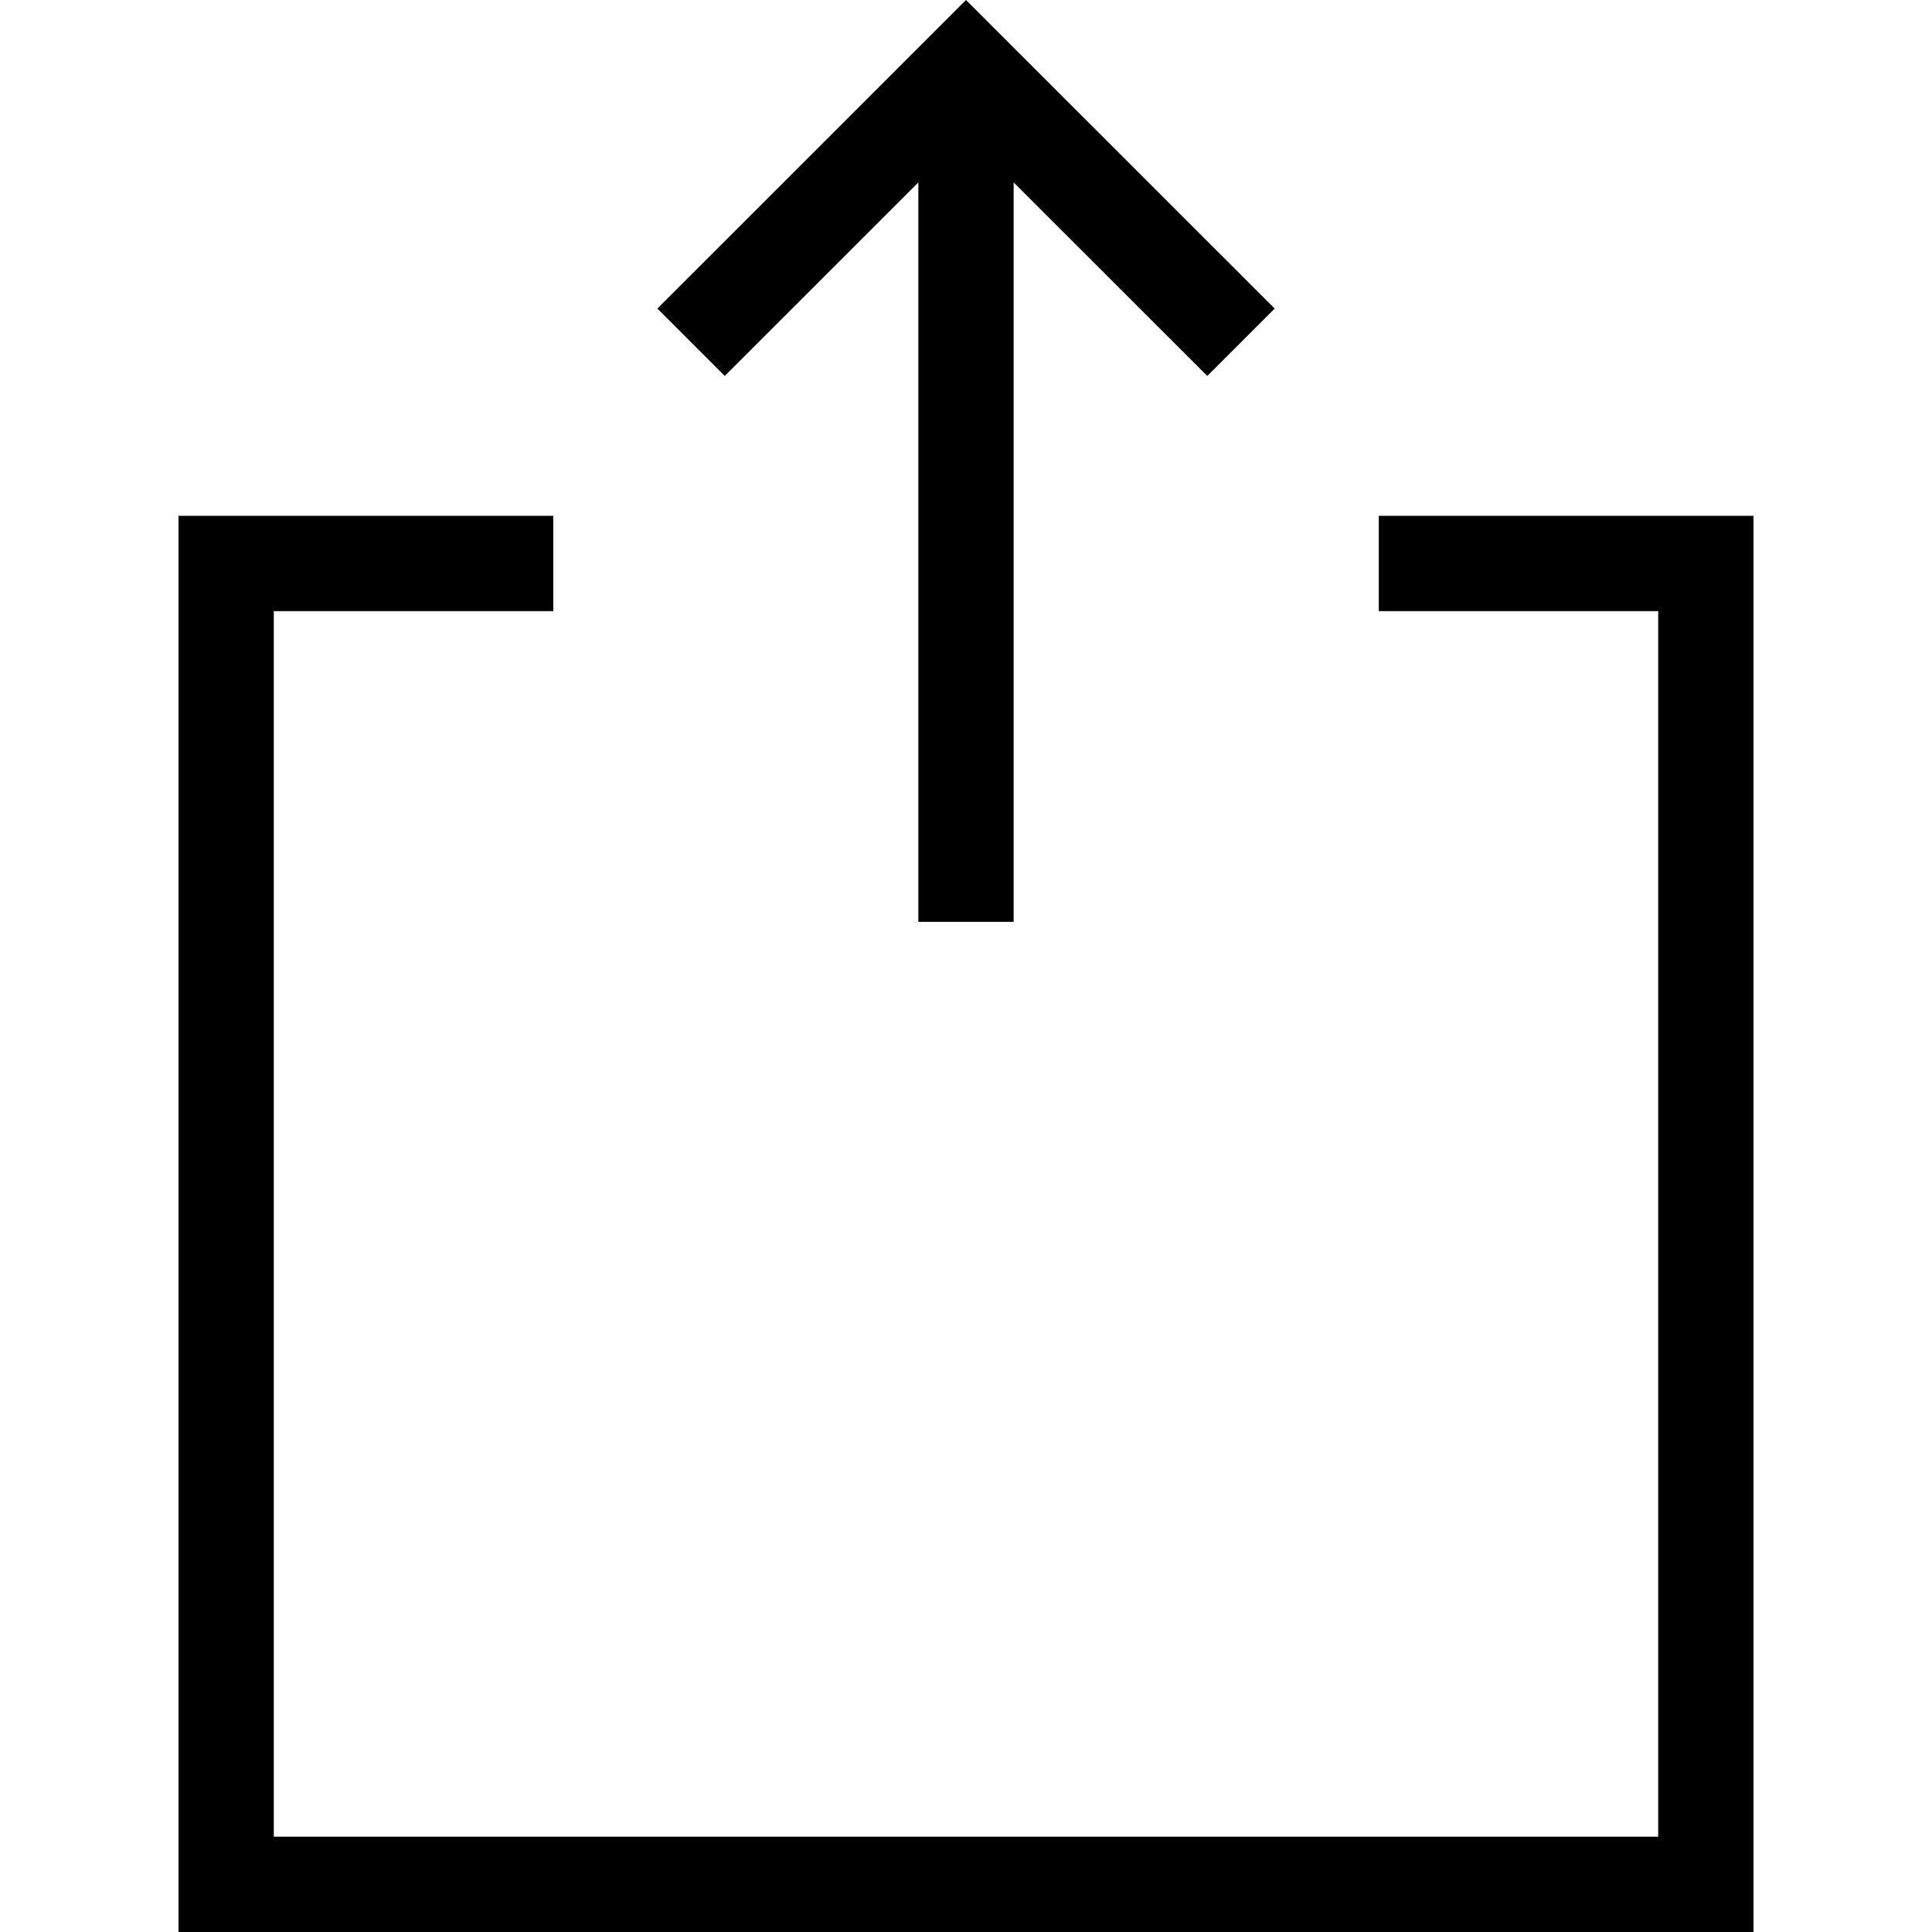
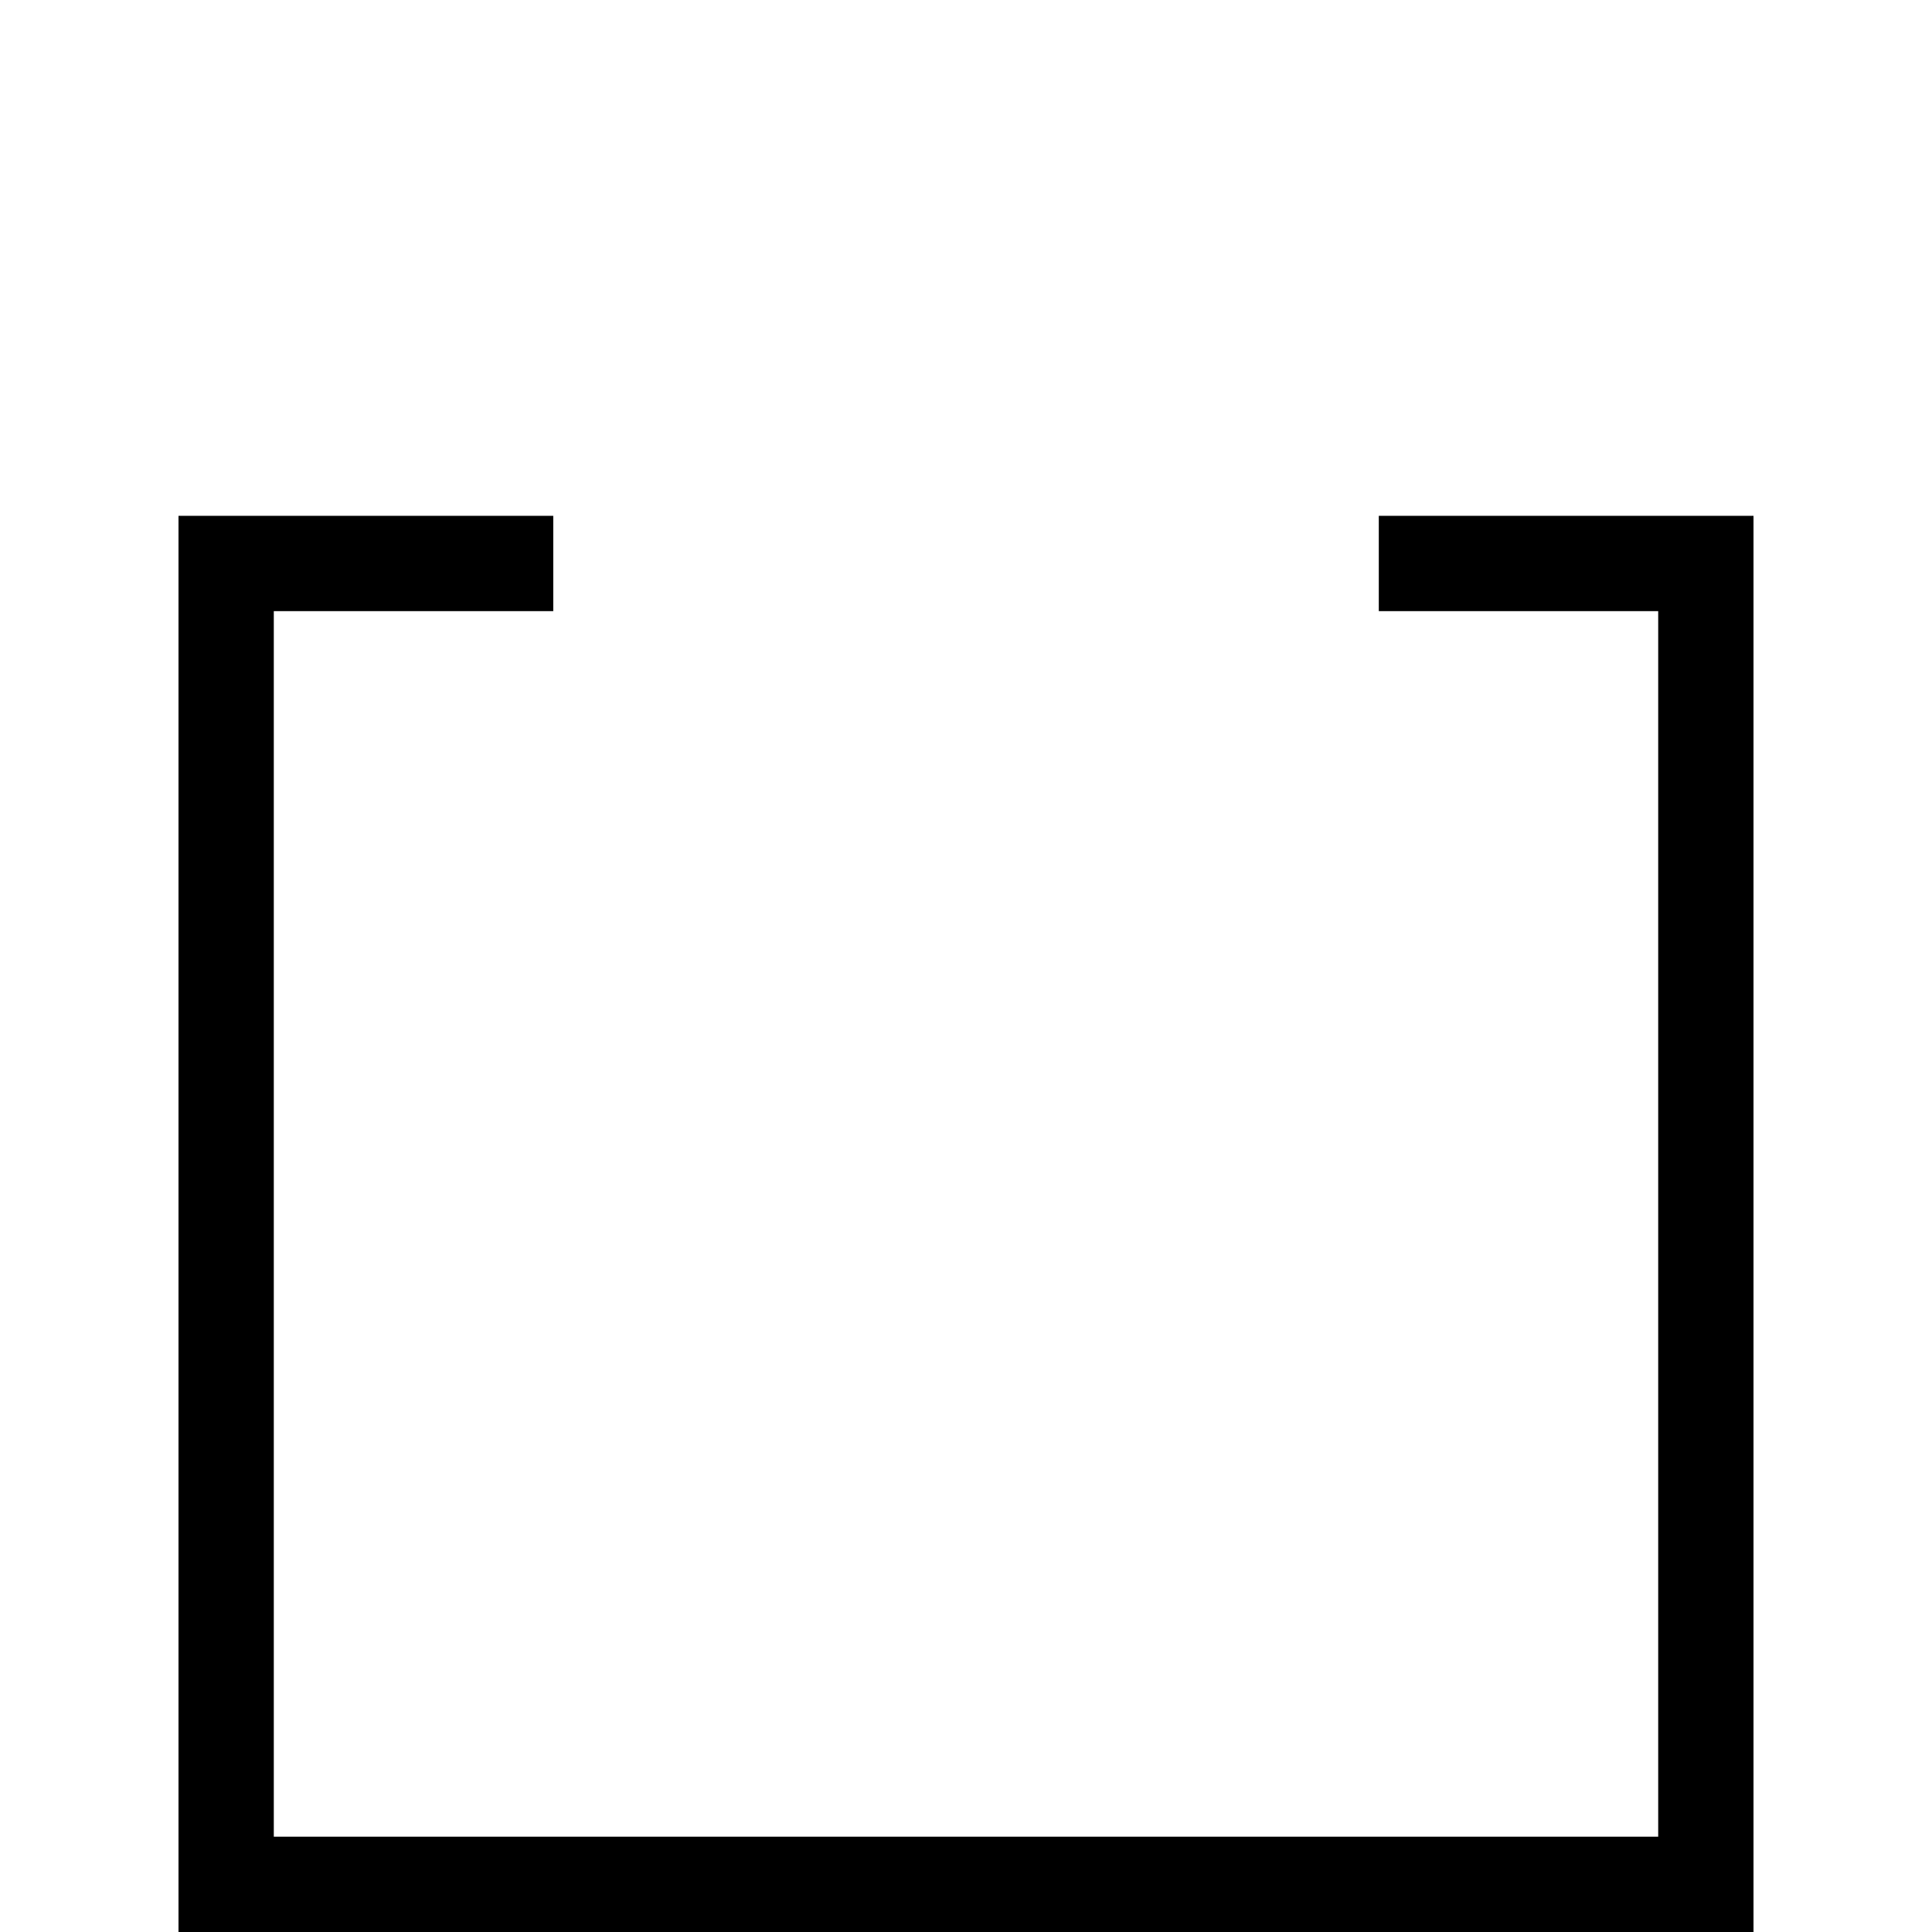
<svg xmlns="http://www.w3.org/2000/svg" height="800px" width="800px" version="1.1" id="_x32_" viewBox="0 0 512 512" xml:space="preserve">
  <style type="text/css">
	.st0{fill:#000000;}
</style>
  <g>
-     <polygon class="st0" points="243.372,48.343 243.372,244.297 268.629,244.297 268.629,48.343 319.948,99.63 337.805,81.772 256,0    174.211,81.772 192.069,99.63  " />
    <polygon class="st0" points="365.397,136.7 365.397,161.957 439.44,161.957 439.44,486.743 72.56,486.743 72.56,161.957    146.62,161.957 146.62,136.7 47.303,136.7 47.303,512 464.697,512 464.697,136.7  " />
  </g>
</svg>